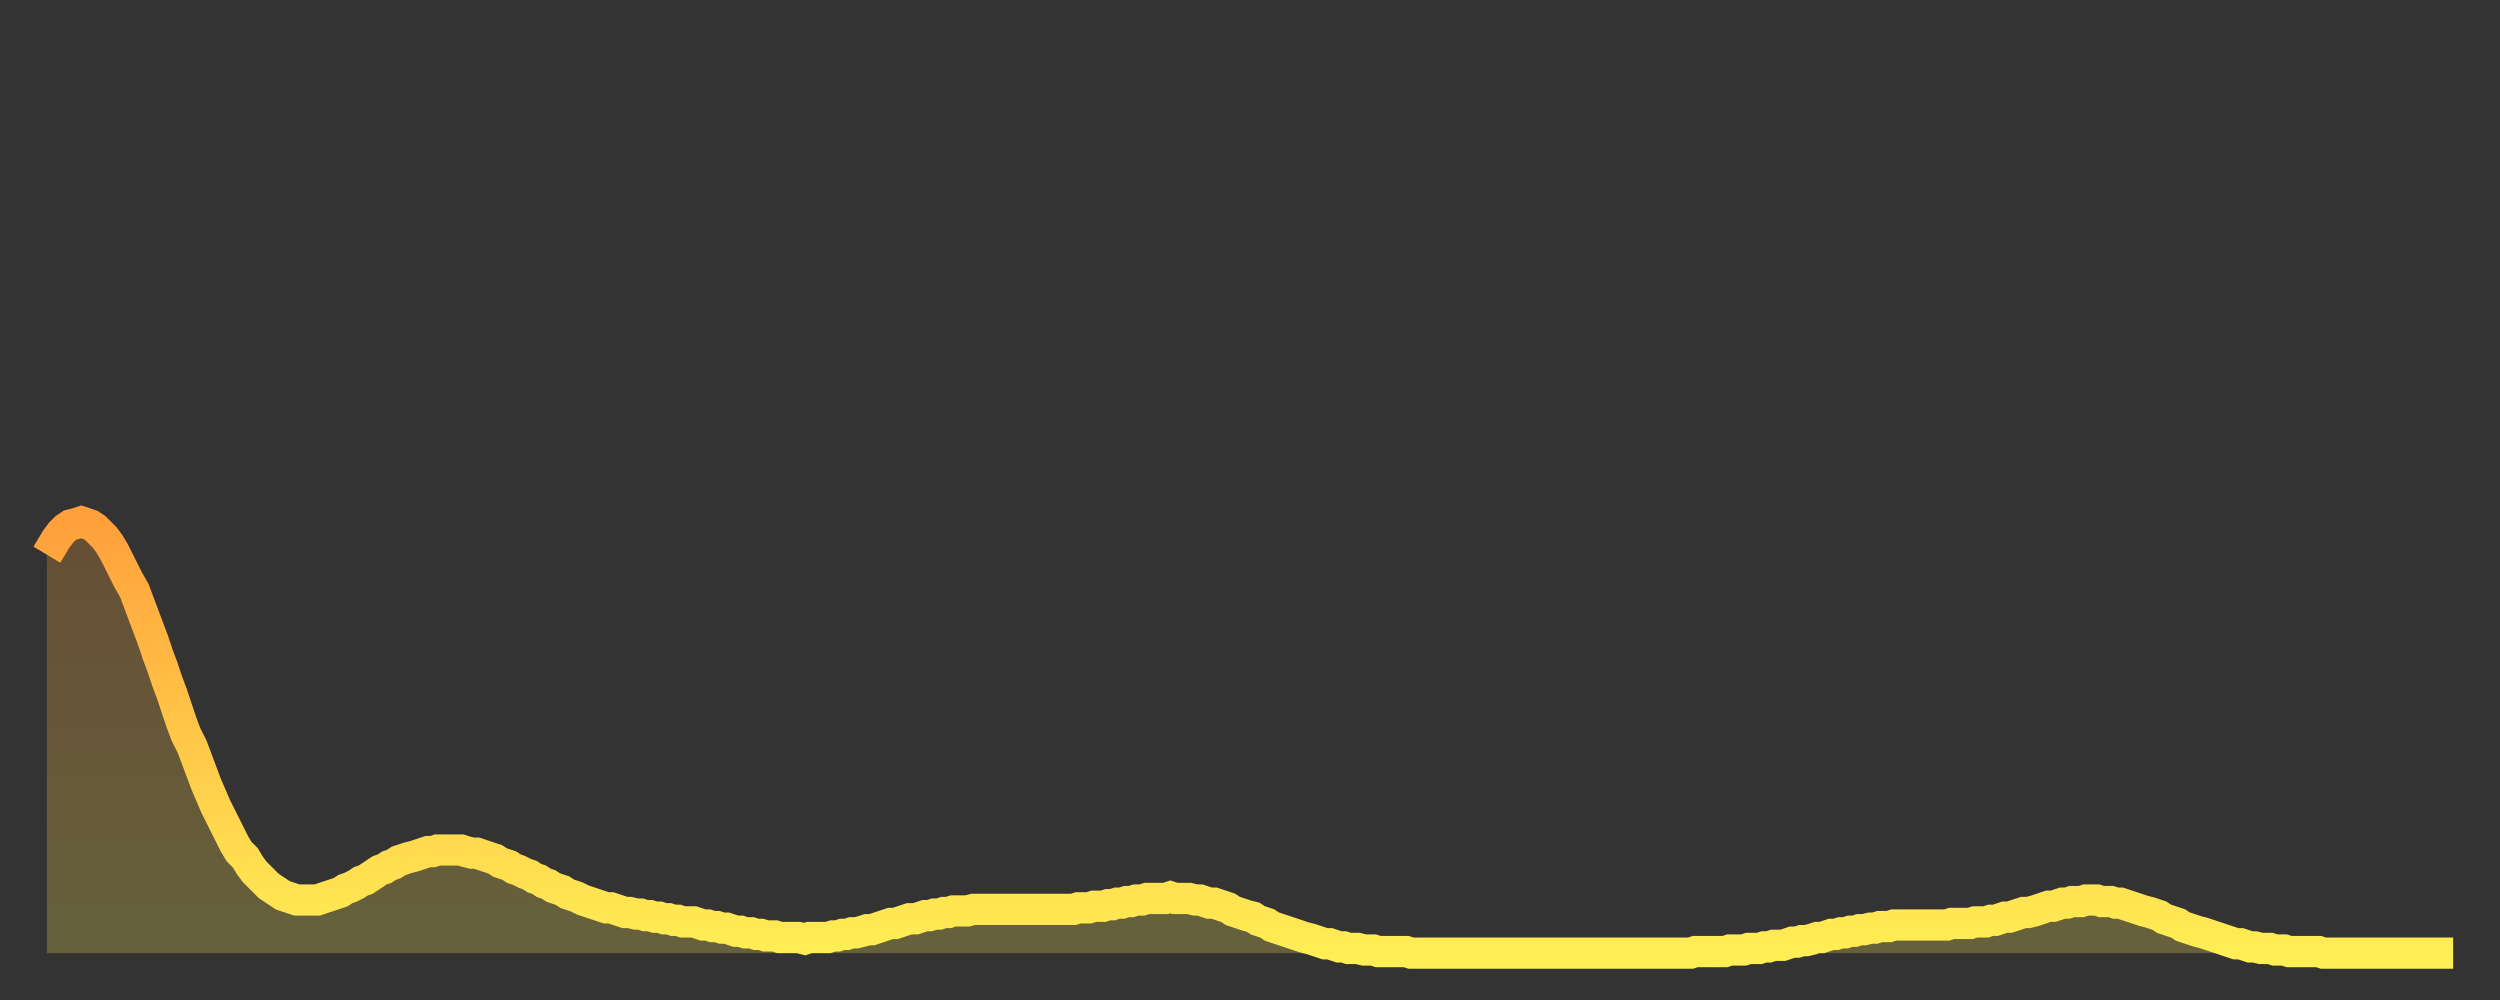
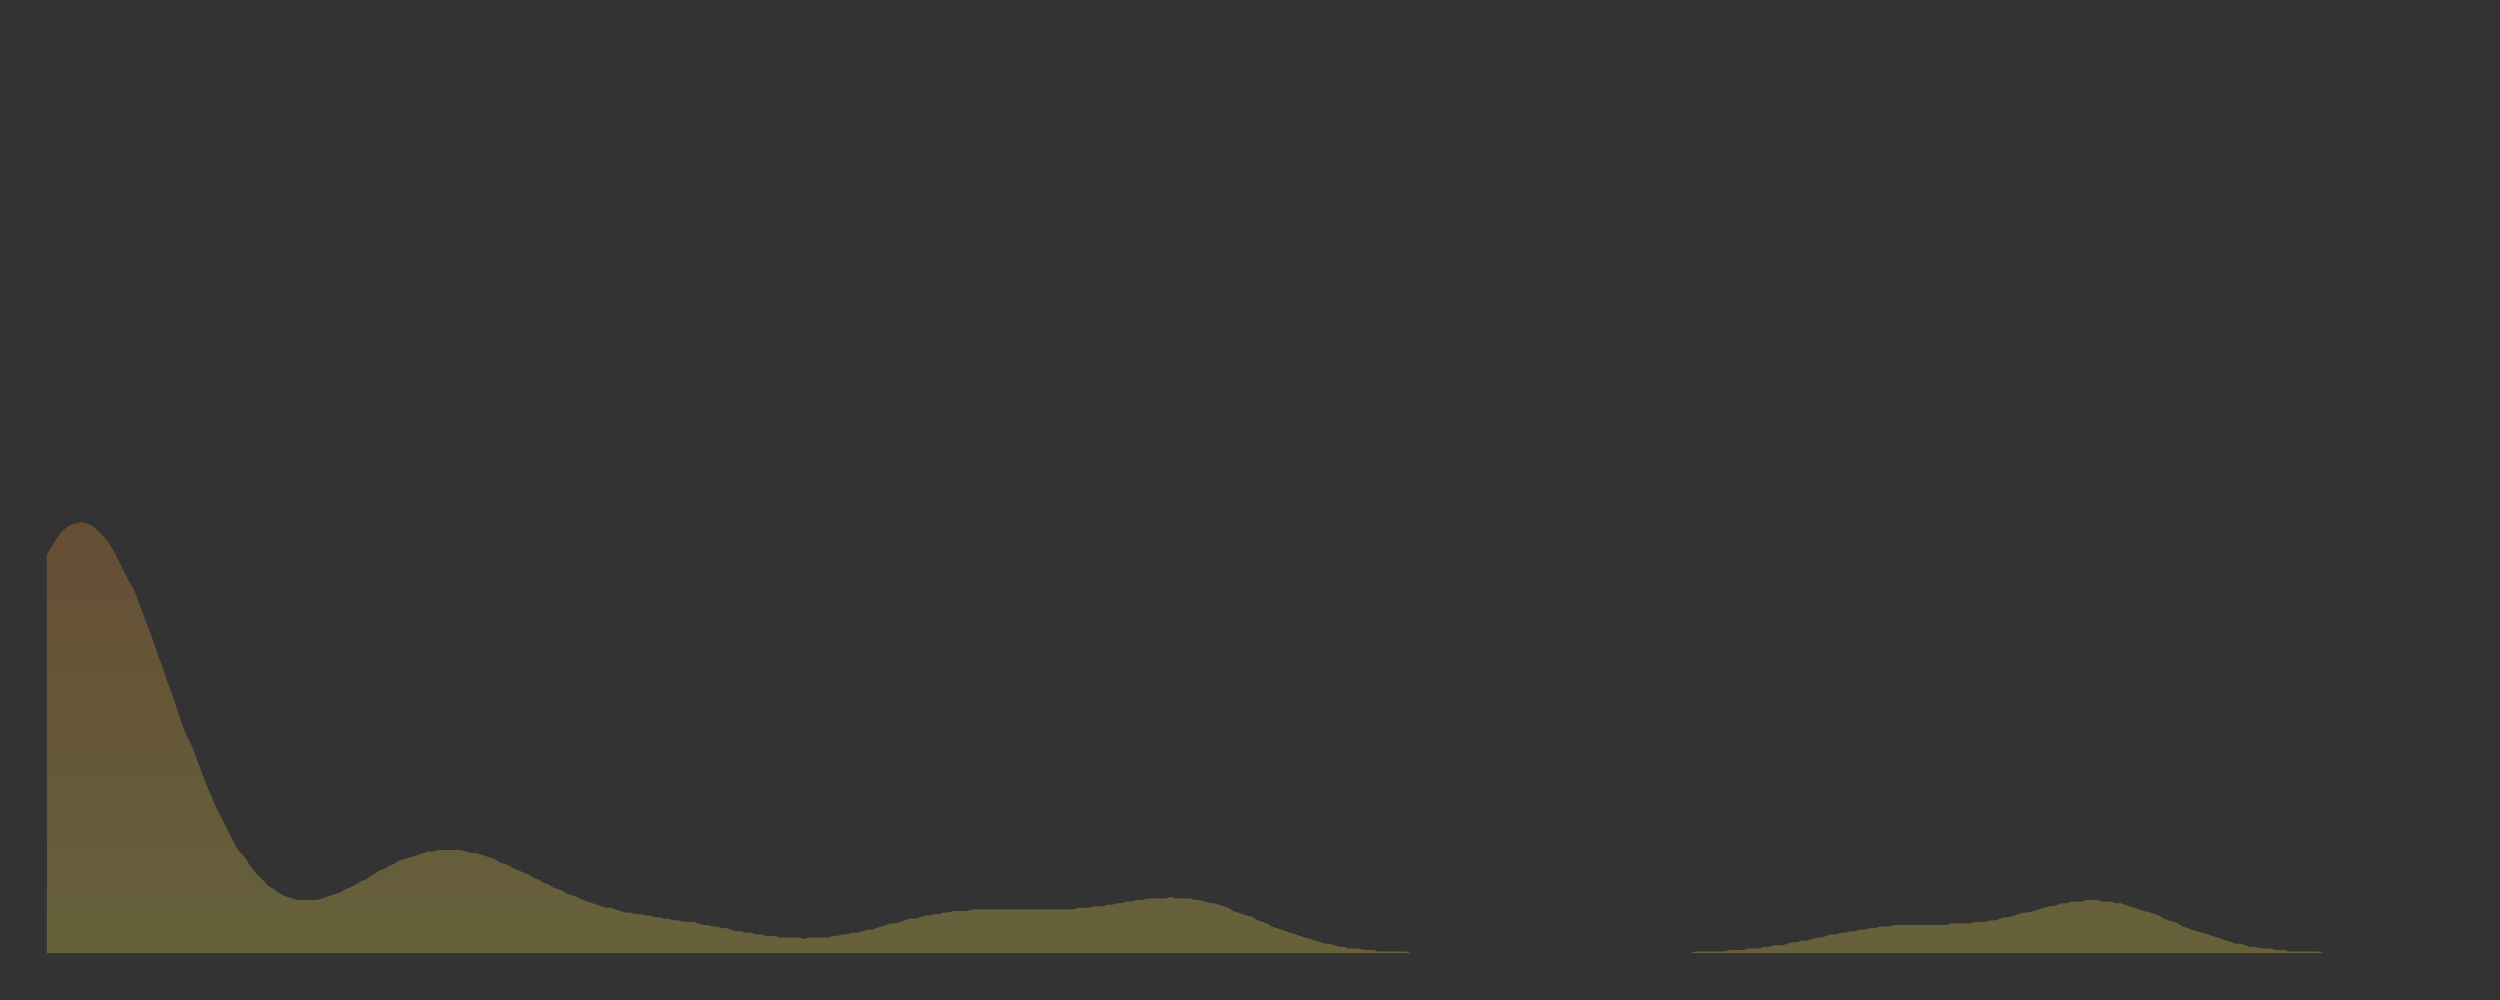
<svg xmlns="http://www.w3.org/2000/svg" baseProfile="full" height="64" version="1.1" width="160">
  <rect width="100%" height="100%" fill="#333333" stroke="none" />
  <defs>
    <linearGradient id="id5217018" x1="0" x2="0" y1="0" y2="1">
      <stop offset="0%" stop-color="#ffa03b" />
      <stop offset="50%" stop-color="#ffc748" />
      <stop offset="100%" stop-color="#ffee55" />
    </linearGradient>
  </defs>
  <g transform="translate(3,3)">
    <g>
-       <path d="M 0.0 32.5 0.3 32.0 0.6 31.5 0.9 31.1 1.2 30.8 1.5 30.6 1.9 30.5 2.2 30.4 2.5 30.5 2.8 30.6 3.1 30.8 3.4 31.1 3.7 31.4 4.0 31.8 4.3 32.3 4.6 32.9 4.9 33.5 5.2 34.1 5.6 34.8 5.9 35.6 6.2 36.4 6.5 37.2 6.8 38.0 7.1 38.9 7.4 39.7 7.7 40.6 8.0 41.4 8.3 42.3 8.6 43.2 8.9 44.0 9.3 44.8 9.6 45.6 9.9 46.4 10.2 47.2 10.5 47.9 10.8 48.6 11.1 49.2 11.4 49.8 11.7 50.4 12.0 51.0 12.3 51.5 12.7 51.9 13.0 52.4 13.3 52.8 13.6 53.1 13.9 53.4 14.2 53.7 14.5 53.9 14.8 54.1 15.1 54.3 15.4 54.4 15.7 54.5 16.0 54.6 16.4 54.6 16.7 54.6 17.0 54.6 17.3 54.6 17.6 54.5 17.9 54.4 18.2 54.3 18.5 54.2 18.8 54.1 19.1 53.9 19.4 53.8 19.8 53.6 20.1 53.4 20.4 53.3 20.7 53.1 21.0 52.9 21.3 52.7 21.6 52.6 21.9 52.4 22.2 52.3 22.5 52.1 22.8 52.0 23.1 51.9 23.5 51.8 23.8 51.7 24.1 51.6 24.4 51.5 24.7 51.5 25.0 51.4 25.3 51.4 25.6 51.4 25.9 51.4 26.2 51.4 26.5 51.4 26.8 51.5 27.2 51.6 27.5 51.6 27.8 51.7 28.1 51.8 28.4 51.9 28.7 52.0 29.0 52.2 29.3 52.3 29.6 52.4 29.9 52.6 30.2 52.7 30.6 52.9 30.9 53.0 31.2 53.2 31.5 53.3 31.8 53.5 32.1 53.6 32.4 53.8 32.7 53.9 33.0 54.0 33.3 54.2 33.6 54.3 33.9 54.4 34.3 54.6 34.6 54.7 34.9 54.8 35.2 54.9 35.5 55.0 35.8 55.1 36.1 55.1 36.4 55.2 36.7 55.3 37.0 55.4 37.3 55.4 37.7 55.5 38.0 55.5 38.3 55.6 38.6 55.6 38.9 55.7 39.2 55.7 39.5 55.8 39.8 55.8 40.1 55.9 40.4 55.9 40.7 56.0 41.0 56.0 41.4 56.0 41.7 56.1 42.0 56.2 42.3 56.2 42.6 56.3 42.9 56.3 43.2 56.4 43.5 56.4 43.8 56.5 44.1 56.6 44.4 56.6 44.7 56.7 45.1 56.7 45.4 56.8 45.7 56.8 46.0 56.9 46.3 56.9 46.6 56.9 46.9 57.0 47.2 57.0 47.5 57.0 47.8 57.0 48.1 57.0 48.5 57.1 48.8 57.0 49.1 57.0 49.4 57.0 49.7 57.0 50.0 57.0 50.3 56.9 50.6 56.9 50.9 56.8 51.2 56.8 51.5 56.7 51.8 56.7 52.2 56.6 52.5 56.5 52.8 56.5 53.1 56.4 53.4 56.3 53.7 56.2 54.0 56.1 54.3 56.1 54.6 56.0 54.9 55.9 55.2 55.8 55.6 55.8 55.9 55.7 56.2 55.6 56.5 55.6 56.8 55.5 57.1 55.5 57.4 55.4 57.7 55.4 58.0 55.3 58.3 55.3 58.6 55.3 58.9 55.3 59.3 55.2 59.6 55.2 59.9 55.2 60.2 55.2 60.5 55.2 60.8 55.2 61.1 55.2 61.4 55.2 61.7 55.2 62.0 55.2 62.3 55.2 62.6 55.2 63.0 55.2 63.3 55.2 63.6 55.2 63.9 55.2 64.2 55.2 64.5 55.2 64.8 55.2 65.1 55.2 65.4 55.2 65.7 55.2 66.0 55.1 66.4 55.1 66.7 55.1 67.0 55.0 67.3 55.0 67.6 55.0 67.9 54.9 68.2 54.9 68.5 54.8 68.8 54.8 69.1 54.7 69.4 54.7 69.7 54.6 70.1 54.6 70.4 54.5 70.7 54.5 71.0 54.5 71.3 54.5 71.6 54.5 71.9 54.4 72.2 54.5 72.5 54.5 72.8 54.5 73.1 54.5 73.5 54.6 73.8 54.6 74.1 54.7 74.4 54.8 74.7 54.8 75.0 54.9 75.3 55.0 75.6 55.1 75.9 55.3 76.2 55.4 76.5 55.5 76.8 55.6 77.2 55.7 77.5 55.9 77.8 56.0 78.1 56.1 78.4 56.3 78.7 56.4 79.0 56.5 79.3 56.6 79.6 56.7 79.9 56.8 80.2 56.9 80.5 57.0 80.9 57.1 81.2 57.2 81.5 57.3 81.8 57.4 82.1 57.4 82.4 57.5 82.7 57.6 83.0 57.6 83.3 57.7 83.6 57.7 83.9 57.7 84.3 57.8 84.6 57.8 84.9 57.8 85.2 57.9 85.5 57.9 85.8 57.9 86.1 57.9 86.4 57.9 86.7 57.9 87.0 57.9 87.3 58.0 87.6 58.0 88.0 58.0 88.3 58.0 88.6 58.0 88.9 58.0 89.2 58.0 89.5 58.0 89.8 58.0 90.1 58.0 90.4 58.0 90.7 58.0 91.0 58.0 91.4 58.0 91.7 58.0 92.0 58.0 92.3 58.0 92.6 58.0 92.9 58.0 93.2 58.0 93.5 58.0 93.8 58.0 94.1 58.0 94.4 58.0 94.7 58.0 95.1 58.0 95.4 58.0 95.7 58.0 96.0 58.0 96.3 58.0 96.6 58.0 96.9 58.0 97.2 58.0 97.5 58.0 97.8 58.0 98.1 58.0 98.4 58.0 98.8 58.0 99.1 58.0 99.4 58.0 99.7 58.0 100.0 58.0 100.3 58.0 100.6 58.0 100.9 58.0 101.2 58.0 101.5 58.0 101.8 58.0 102.2 58.0 102.5 58.0 102.8 58.0 103.1 58.0 103.4 58.0 103.7 58.0 104.0 58.0 104.3 58.0 104.6 58.0 104.9 58.0 105.2 58.0 105.5 57.9 105.9 57.9 106.2 57.9 106.5 57.9 106.8 57.9 107.1 57.9 107.4 57.9 107.7 57.8 108.0 57.8 108.3 57.8 108.6 57.8 108.9 57.7 109.3 57.7 109.6 57.7 109.9 57.6 110.2 57.6 110.5 57.5 110.8 57.5 111.1 57.5 111.4 57.4 111.7 57.3 112.0 57.3 112.3 57.2 112.6 57.2 113.0 57.1 113.3 57.0 113.6 57.0 113.9 56.9 114.2 56.8 114.5 56.8 114.8 56.7 115.1 56.7 115.4 56.6 115.7 56.6 116.0 56.5 116.3 56.5 116.7 56.4 117.0 56.4 117.3 56.3 117.6 56.3 117.9 56.3 118.2 56.2 118.5 56.2 118.8 56.2 119.1 56.2 119.4 56.2 119.7 56.2 120.1 56.2 120.4 56.2 120.7 56.2 121.0 56.2 121.3 56.2 121.6 56.2 121.9 56.1 122.2 56.1 122.5 56.1 122.8 56.1 123.1 56.1 123.4 56.0 123.8 56.0 124.1 56.0 124.4 55.9 124.7 55.9 125.0 55.8 125.3 55.7 125.6 55.7 125.9 55.6 126.2 55.5 126.5 55.4 126.8 55.4 127.2 55.3 127.5 55.2 127.8 55.1 128.1 55.0 128.4 55.0 128.7 54.9 129.0 54.8 129.3 54.8 129.6 54.7 129.9 54.7 130.2 54.7 130.5 54.6 130.9 54.6 131.2 54.6 131.5 54.7 131.8 54.7 132.1 54.7 132.4 54.8 132.7 54.8 133.0 54.9 133.3 55.0 133.6 55.1 133.9 55.2 134.2 55.3 134.6 55.4 134.9 55.5 135.2 55.6 135.5 55.8 135.8 55.9 136.1 56.0 136.4 56.1 136.7 56.3 137.0 56.4 137.3 56.5 137.6 56.6 138.0 56.7 138.3 56.8 138.6 56.9 138.9 57.0 139.2 57.1 139.5 57.2 139.8 57.3 140.1 57.4 140.4 57.4 140.7 57.5 141.0 57.6 141.3 57.6 141.7 57.7 142.0 57.7 142.3 57.7 142.6 57.8 142.9 57.8 143.2 57.8 143.5 57.9 143.8 57.9 144.1 57.9 144.4 57.9 144.7 57.9 145.1 57.9 145.4 57.9 145.7 58.0 146.0 58.0 146.3 58.0 146.6 58.0 146.9 58.0 147.2 58.0 147.5 58.0 147.8 58.0 148.1 58.0 148.4 58.0 148.8 58.0 149.1 58.0 149.4 58.0 149.7 58.0 150.0 58.0 150.3 58.0 150.6 58.0 150.9 58.0 151.2 58.0 151.5 58.0 151.8 58.0 152.1 58.0 152.5 58.0 152.8 58.0 153.1 58.0 153.4 58.0 153.7 58.0 154.0 58.0" fill="none" id="graph-curve" opacity="1" stroke="url(#id5217018)" stroke-width="2" />
      <path d="M 0 58 L 0.0 32.5 0.3 32.0 0.6 31.5 0.9 31.1 1.2 30.8 1.5 30.6 1.9 30.5 2.2 30.4 2.5 30.5 2.8 30.6 3.1 30.8 3.4 31.1 3.7 31.4 4.0 31.8 4.3 32.3 4.6 32.9 4.9 33.5 5.2 34.1 5.6 34.8 5.9 35.6 6.2 36.4 6.5 37.2 6.8 38.0 7.1 38.9 7.4 39.7 7.7 40.6 8.0 41.4 8.3 42.3 8.6 43.2 8.9 44.0 9.3 44.8 9.6 45.6 9.9 46.4 10.2 47.2 10.5 47.9 10.8 48.6 11.1 49.2 11.4 49.8 11.7 50.4 12.0 51.0 12.3 51.5 12.7 51.9 13.0 52.4 13.3 52.8 13.6 53.1 13.9 53.4 14.2 53.7 14.5 53.9 14.8 54.1 15.1 54.3 15.4 54.4 15.7 54.5 16.0 54.6 16.4 54.6 16.7 54.6 17.0 54.6 17.3 54.6 17.6 54.5 17.9 54.4 18.2 54.3 18.5 54.2 18.8 54.1 19.1 53.9 19.4 53.8 19.8 53.6 20.1 53.4 20.4 53.3 20.7 53.1 21.0 52.9 21.3 52.7 21.6 52.6 21.9 52.4 22.2 52.3 22.5 52.1 22.8 52.0 23.1 51.9 23.5 51.8 23.8 51.7 24.1 51.6 24.4 51.5 24.7 51.5 25.0 51.4 25.3 51.4 25.6 51.4 25.9 51.4 26.2 51.4 26.5 51.4 26.8 51.5 27.2 51.6 27.5 51.6 27.8 51.7 28.1 51.8 28.4 51.9 28.7 52.0 29.0 52.2 29.3 52.3 29.6 52.4 29.9 52.6 30.2 52.7 30.6 52.9 30.9 53.0 31.2 53.2 31.5 53.3 31.8 53.5 32.1 53.6 32.4 53.8 32.7 53.9 33.0 54.0 33.3 54.2 33.6 54.3 33.9 54.4 34.3 54.6 34.6 54.7 34.9 54.8 35.2 54.9 35.5 55.0 35.8 55.1 36.1 55.1 36.4 55.2 36.7 55.3 37.0 55.4 37.3 55.4 37.7 55.5 38.0 55.5 38.3 55.6 38.6 55.6 38.9 55.7 39.2 55.7 39.5 55.8 39.8 55.8 40.1 55.9 40.4 55.9 40.7 56.0 41.0 56.0 41.4 56.0 41.7 56.1 42.0 56.2 42.3 56.2 42.6 56.3 42.9 56.3 43.2 56.4 43.5 56.4 43.8 56.5 44.1 56.6 44.4 56.6 44.7 56.7 45.1 56.7 45.4 56.8 45.7 56.8 46.0 56.9 46.3 56.9 46.6 56.9 46.9 57.0 47.2 57.0 47.5 57.0 47.8 57.0 48.1 57.0 48.5 57.1 48.8 57.0 49.1 57.0 49.4 57.0 49.7 57.0 50.0 57.0 50.3 56.9 50.6 56.9 50.9 56.8 51.2 56.8 51.5 56.7 51.8 56.7 52.2 56.6 52.5 56.5 52.8 56.5 53.1 56.4 53.4 56.3 53.7 56.2 54.0 56.1 54.3 56.1 54.6 56.0 54.9 55.9 55.2 55.8 55.6 55.8 55.9 55.7 56.2 55.6 56.5 55.6 56.8 55.5 57.1 55.5 57.4 55.4 57.7 55.4 58.0 55.3 58.3 55.3 58.6 55.3 58.9 55.3 59.3 55.2 59.6 55.2 59.9 55.2 60.2 55.2 60.5 55.2 60.8 55.2 61.1 55.2 61.4 55.2 61.7 55.2 62.0 55.2 62.3 55.2 62.6 55.2 63.0 55.2 63.3 55.2 63.6 55.2 63.9 55.2 64.2 55.2 64.5 55.2 64.8 55.2 65.1 55.2 65.4 55.2 65.7 55.2 66.0 55.1 66.4 55.1 66.7 55.1 67.0 55.0 67.3 55.0 67.6 55.0 67.9 54.9 68.2 54.9 68.5 54.8 68.8 54.8 69.1 54.7 69.4 54.7 69.7 54.6 70.1 54.6 70.4 54.5 70.7 54.5 71.0 54.5 71.3 54.5 71.6 54.5 71.9 54.4 72.2 54.5 72.5 54.5 72.8 54.5 73.1 54.5 73.5 54.6 73.8 54.6 74.1 54.7 74.4 54.8 74.7 54.8 75.0 54.9 75.3 55.0 75.6 55.1 75.9 55.3 76.2 55.4 76.5 55.5 76.8 55.6 77.2 55.7 77.5 55.9 77.8 56.0 78.1 56.1 78.4 56.3 78.7 56.4 79.0 56.5 79.3 56.6 79.6 56.7 79.9 56.8 80.2 56.9 80.5 57.0 80.9 57.1 81.2 57.2 81.5 57.3 81.8 57.4 82.1 57.4 82.4 57.5 82.7 57.6 83.0 57.6 83.3 57.7 83.6 57.7 83.9 57.7 84.3 57.8 84.6 57.8 84.9 57.8 85.2 57.9 85.5 57.9 85.8 57.9 86.1 57.9 86.4 57.9 86.7 57.9 87.0 57.9 87.3 58.0 87.6 58.0 88.0 58.0 88.3 58.0 88.6 58.0 88.9 58.0 89.2 58.0 89.5 58.0 89.8 58.0 90.1 58.0 90.4 58.0 90.7 58.0 91.0 58.0 91.4 58.0 91.7 58.0 92.0 58.0 92.3 58.0 92.6 58.0 92.9 58.0 93.2 58.0 93.5 58.0 93.8 58.0 94.1 58.0 94.4 58.0 94.7 58.0 95.1 58.0 95.4 58.0 95.7 58.0 96.0 58.0 96.3 58.0 96.6 58.0 96.9 58.0 97.2 58.0 97.5 58.0 97.8 58.0 98.1 58.0 98.4 58.0 98.8 58.0 99.1 58.0 99.4 58.0 99.7 58.0 100.0 58.0 100.3 58.0 100.6 58.0 100.9 58.0 101.2 58.0 101.5 58.0 101.8 58.0 102.2 58.0 102.5 58.0 102.8 58.0 103.1 58.0 103.4 58.0 103.7 58.0 104.0 58.0 104.3 58.0 104.6 58.0 104.9 58.0 105.2 58.0 105.5 57.9 105.9 57.9 106.2 57.9 106.5 57.9 106.8 57.9 107.1 57.9 107.4 57.9 107.7 57.8 108.0 57.8 108.3 57.8 108.6 57.8 108.9 57.7 109.3 57.7 109.6 57.7 109.9 57.6 110.2 57.6 110.5 57.5 110.8 57.5 111.1 57.5 111.4 57.4 111.7 57.3 112.0 57.3 112.3 57.2 112.6 57.2 113.0 57.1 113.3 57.0 113.6 57.0 113.9 56.9 114.2 56.8 114.5 56.8 114.8 56.7 115.1 56.7 115.4 56.6 115.7 56.6 116.0 56.5 116.3 56.5 116.7 56.4 117.0 56.4 117.3 56.3 117.6 56.3 117.9 56.3 118.2 56.2 118.5 56.2 118.8 56.2 119.1 56.2 119.4 56.2 119.7 56.2 120.1 56.2 120.4 56.2 120.7 56.2 121.0 56.2 121.3 56.2 121.6 56.2 121.9 56.1 122.2 56.1 122.5 56.1 122.8 56.1 123.1 56.1 123.4 56.0 123.8 56.0 124.1 56.0 124.4 55.9 124.7 55.9 125.0 55.8 125.3 55.7 125.6 55.7 125.9 55.6 126.2 55.5 126.5 55.4 126.8 55.4 127.2 55.3 127.5 55.2 127.8 55.1 128.1 55.0 128.4 55.0 128.7 54.9 129.0 54.8 129.3 54.8 129.6 54.7 129.9 54.7 130.2 54.7 130.5 54.6 130.9 54.6 131.2 54.6 131.5 54.7 131.8 54.7 132.1 54.7 132.4 54.8 132.7 54.8 133.0 54.9 133.3 55.0 133.6 55.1 133.9 55.2 134.2 55.3 134.6 55.4 134.9 55.5 135.2 55.6 135.5 55.8 135.8 55.9 136.1 56.0 136.4 56.1 136.7 56.3 137.0 56.4 137.3 56.5 137.6 56.6 138.0 56.7 138.3 56.8 138.6 56.9 138.9 57.0 139.2 57.1 139.5 57.2 139.8 57.3 140.1 57.4 140.4 57.4 140.7 57.5 141.0 57.6 141.3 57.6 141.7 57.7 142.0 57.7 142.3 57.7 142.6 57.8 142.9 57.8 143.2 57.8 143.5 57.9 143.8 57.9 144.1 57.9 144.4 57.9 144.7 57.9 145.1 57.9 145.4 57.9 145.7 58.0 146.0 58.0 146.3 58.0 146.6 58.0 146.9 58.0 147.2 58.0 147.5 58.0 147.8 58.0 148.1 58.0 148.4 58.0 148.8 58.0 149.1 58.0 149.4 58.0 149.7 58.0 150.0 58.0 150.3 58.0 150.6 58.0 150.9 58.0 151.2 58.0 151.5 58.0 151.8 58.0 152.1 58.0 152.5 58.0 152.8 58.0 153.1 58.0 153.4 58.0 153.7 58.0 154.0 58.0 154 58" fill="url(#id5217018)" fill-opacity=".25" id="graph-shadow" />
    </g>
  </g>
</svg>